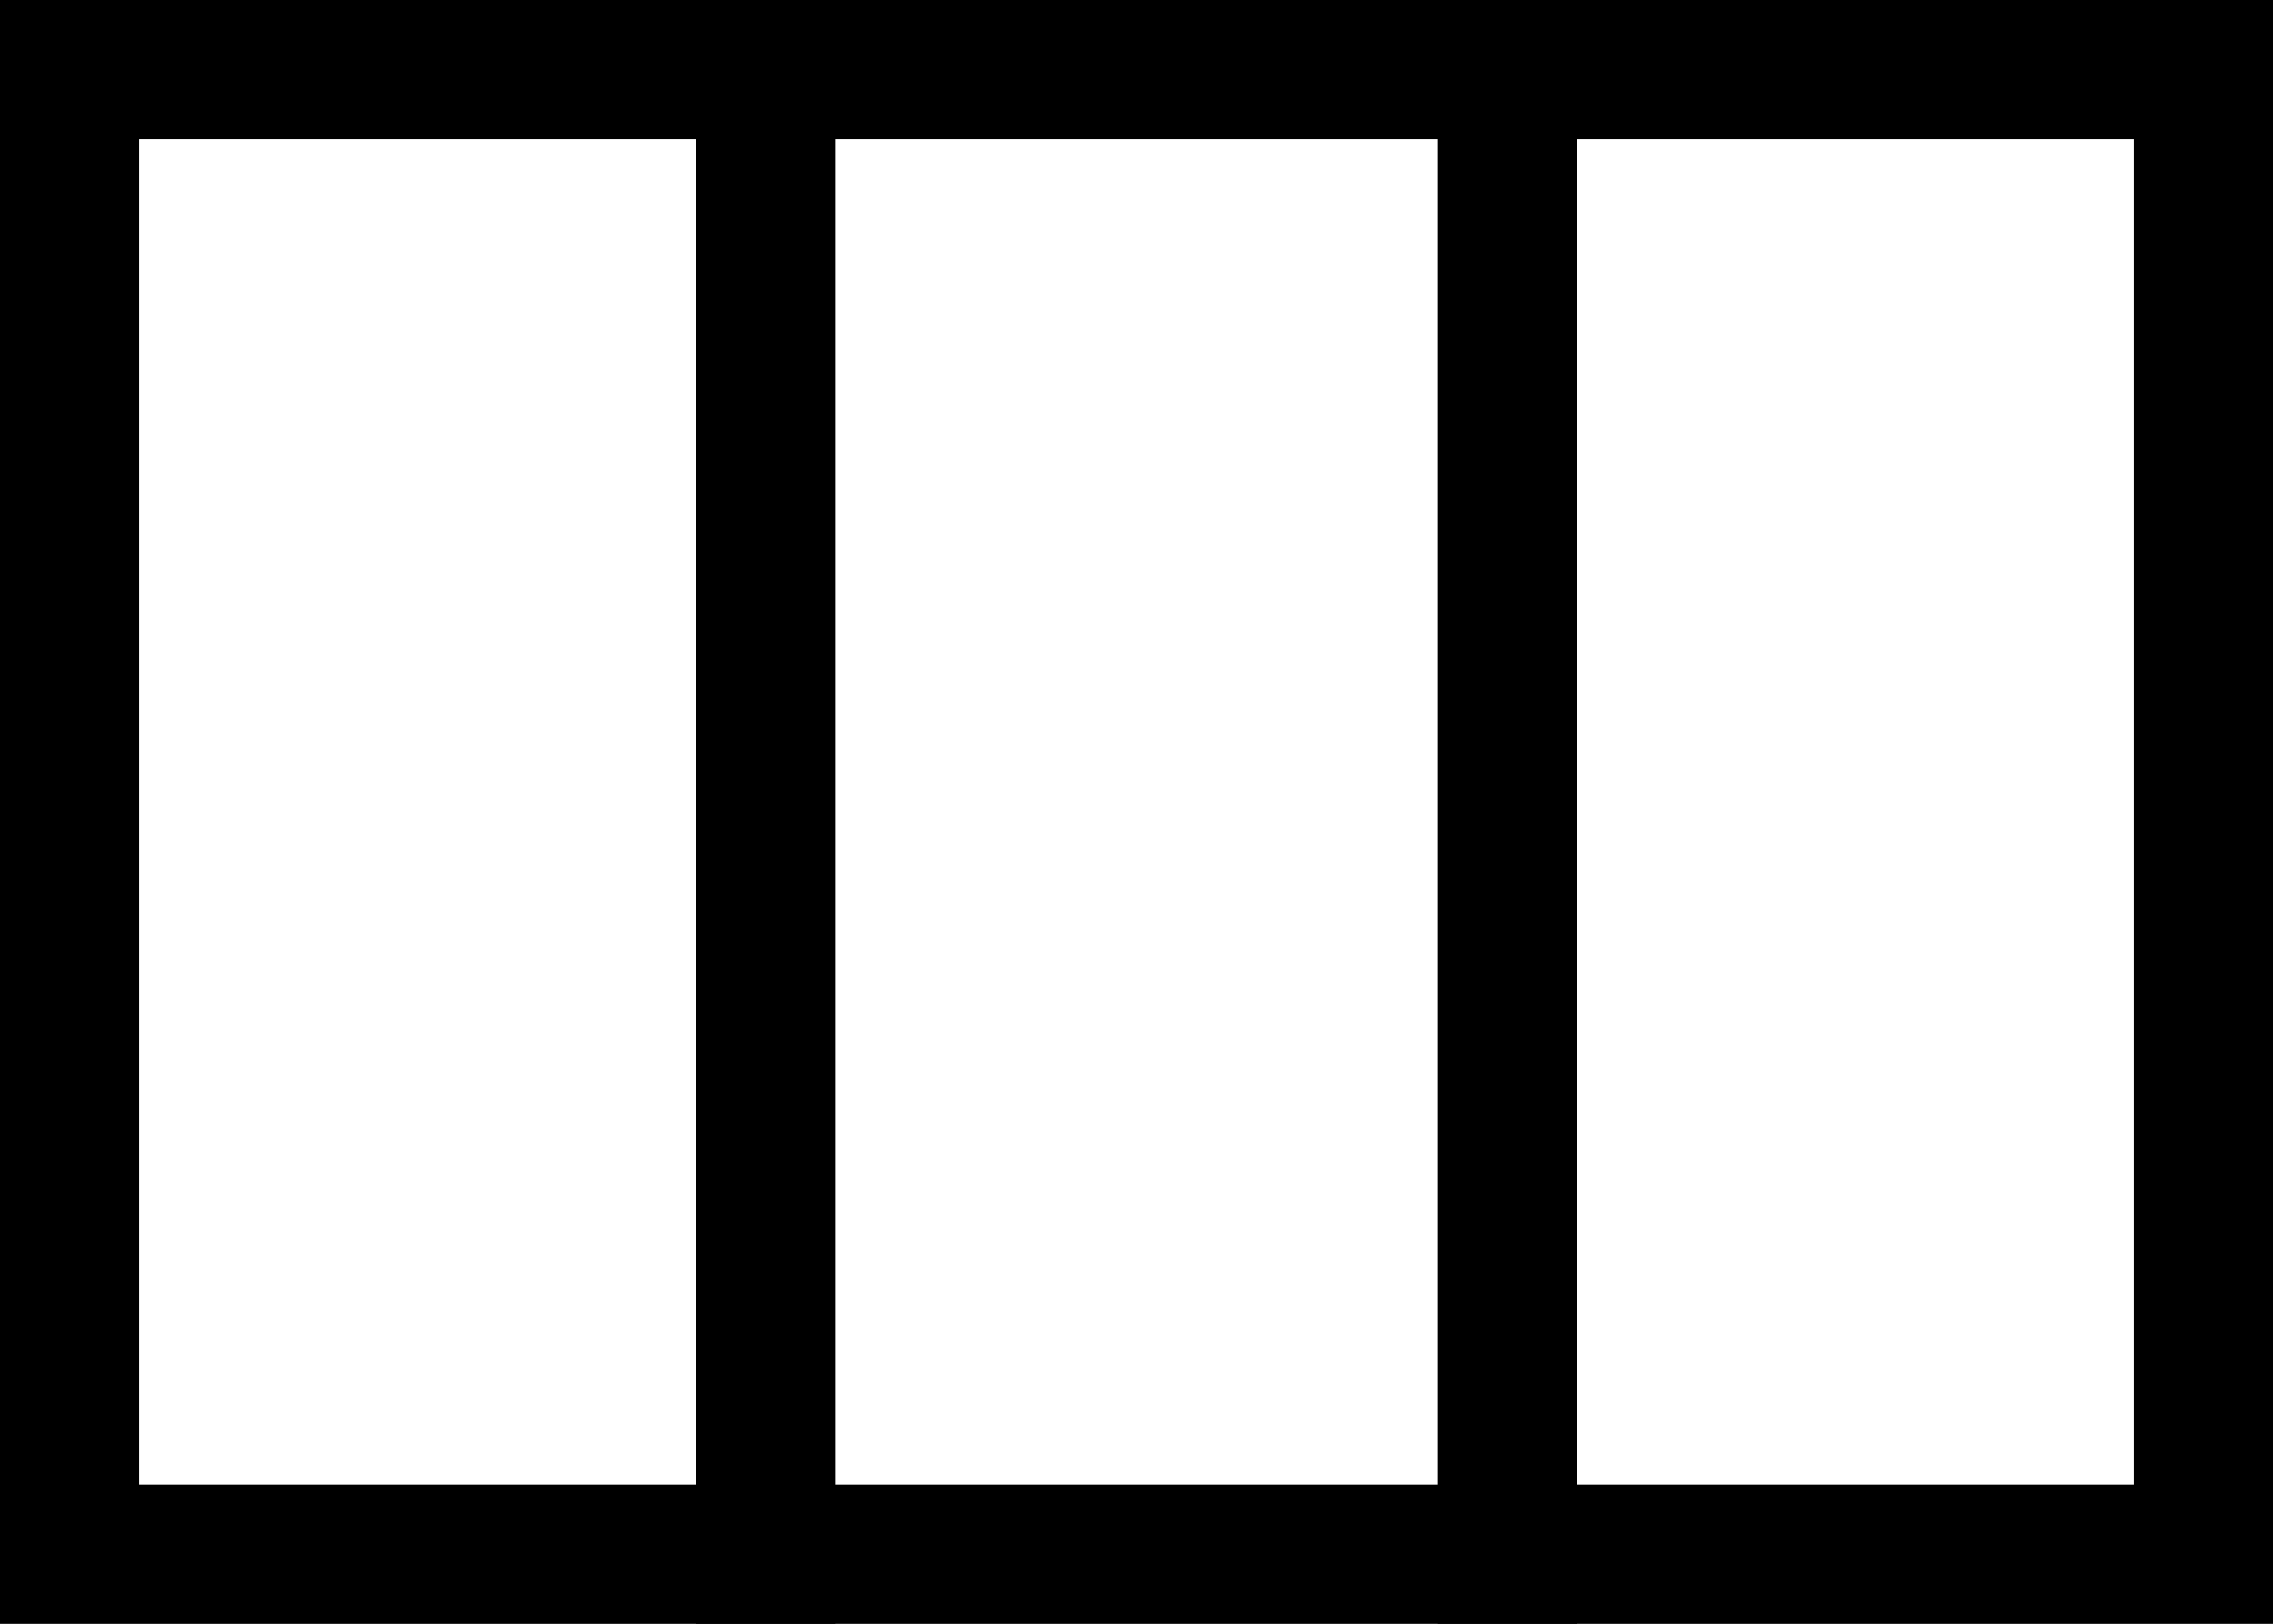
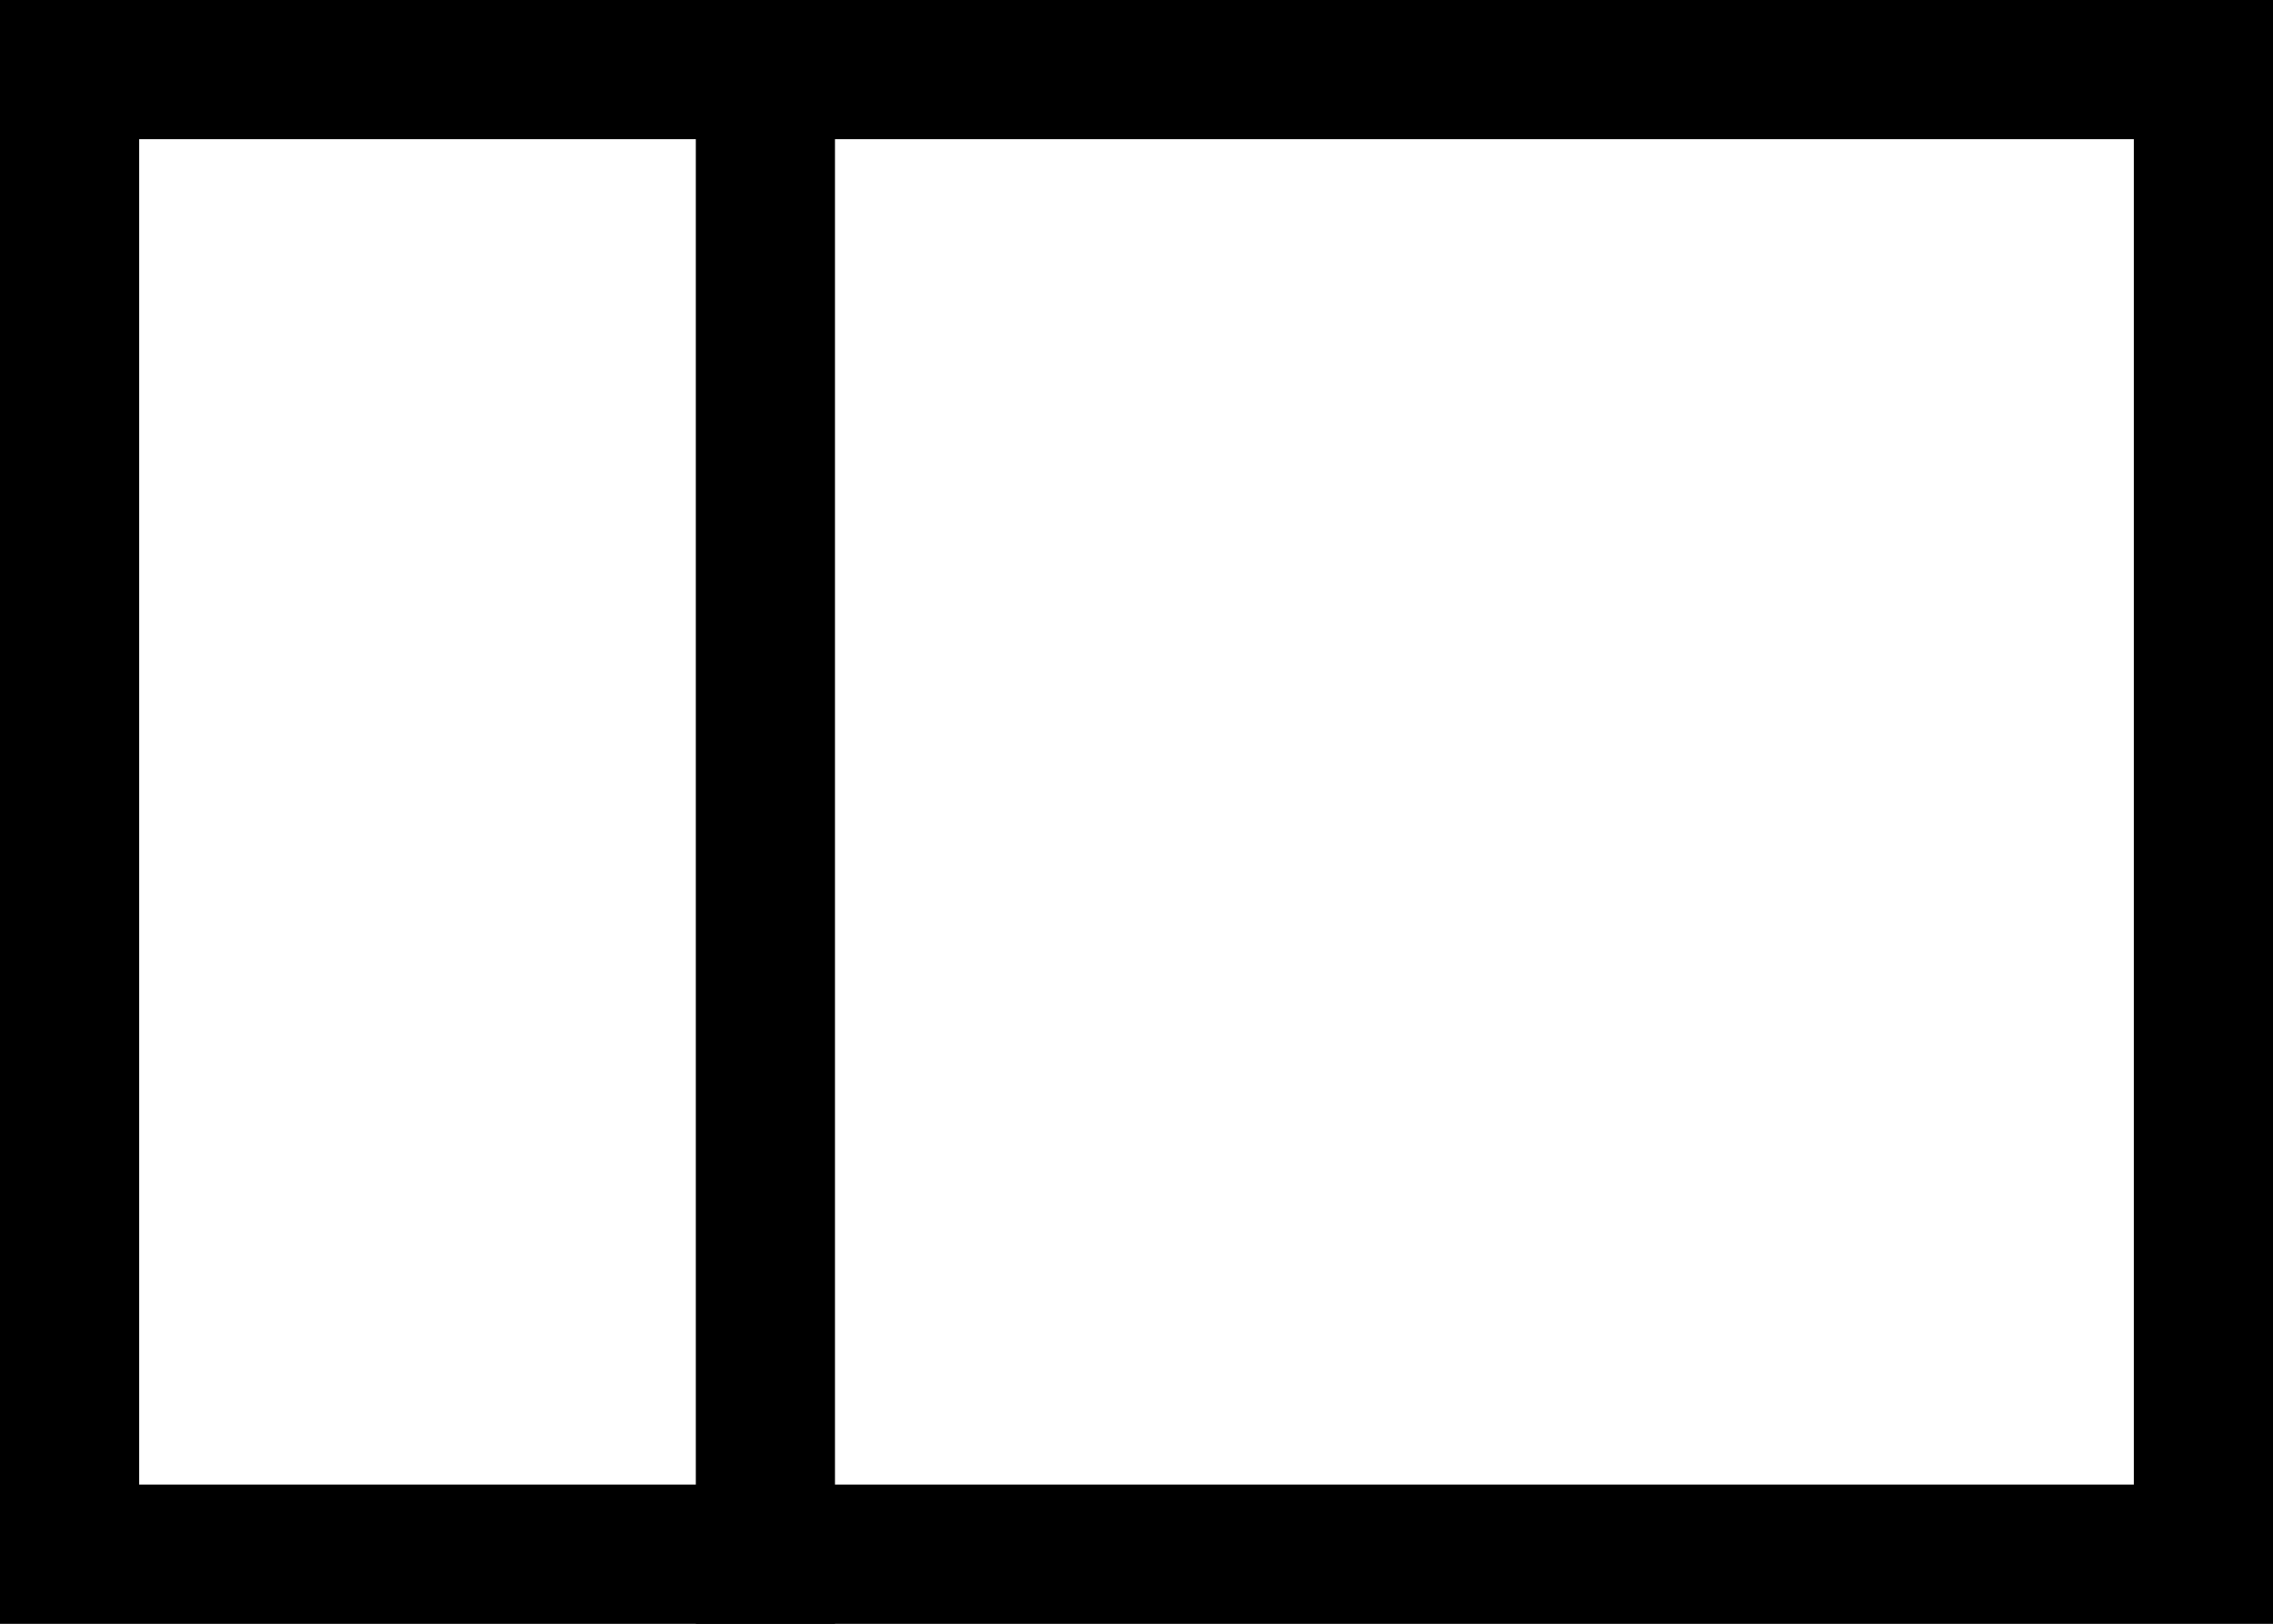
<svg xmlns="http://www.w3.org/2000/svg" width="49" height="35" viewBox="0 0 49 35" fill="none">
  <rect x="0" y="0" width="49" height="35" fill="#808080" stroke="none" />
  <rect x="1.5" y="1.5" width="46" height="32" fill="white" stroke="black" stroke-width="3" />
-   <line x1="32.5" x2="32.5" y2="35" stroke="black" stroke-width="3" />
  <line x1="16.5" x2="16.5" y2="35" stroke="black" stroke-width="3" />
</svg>